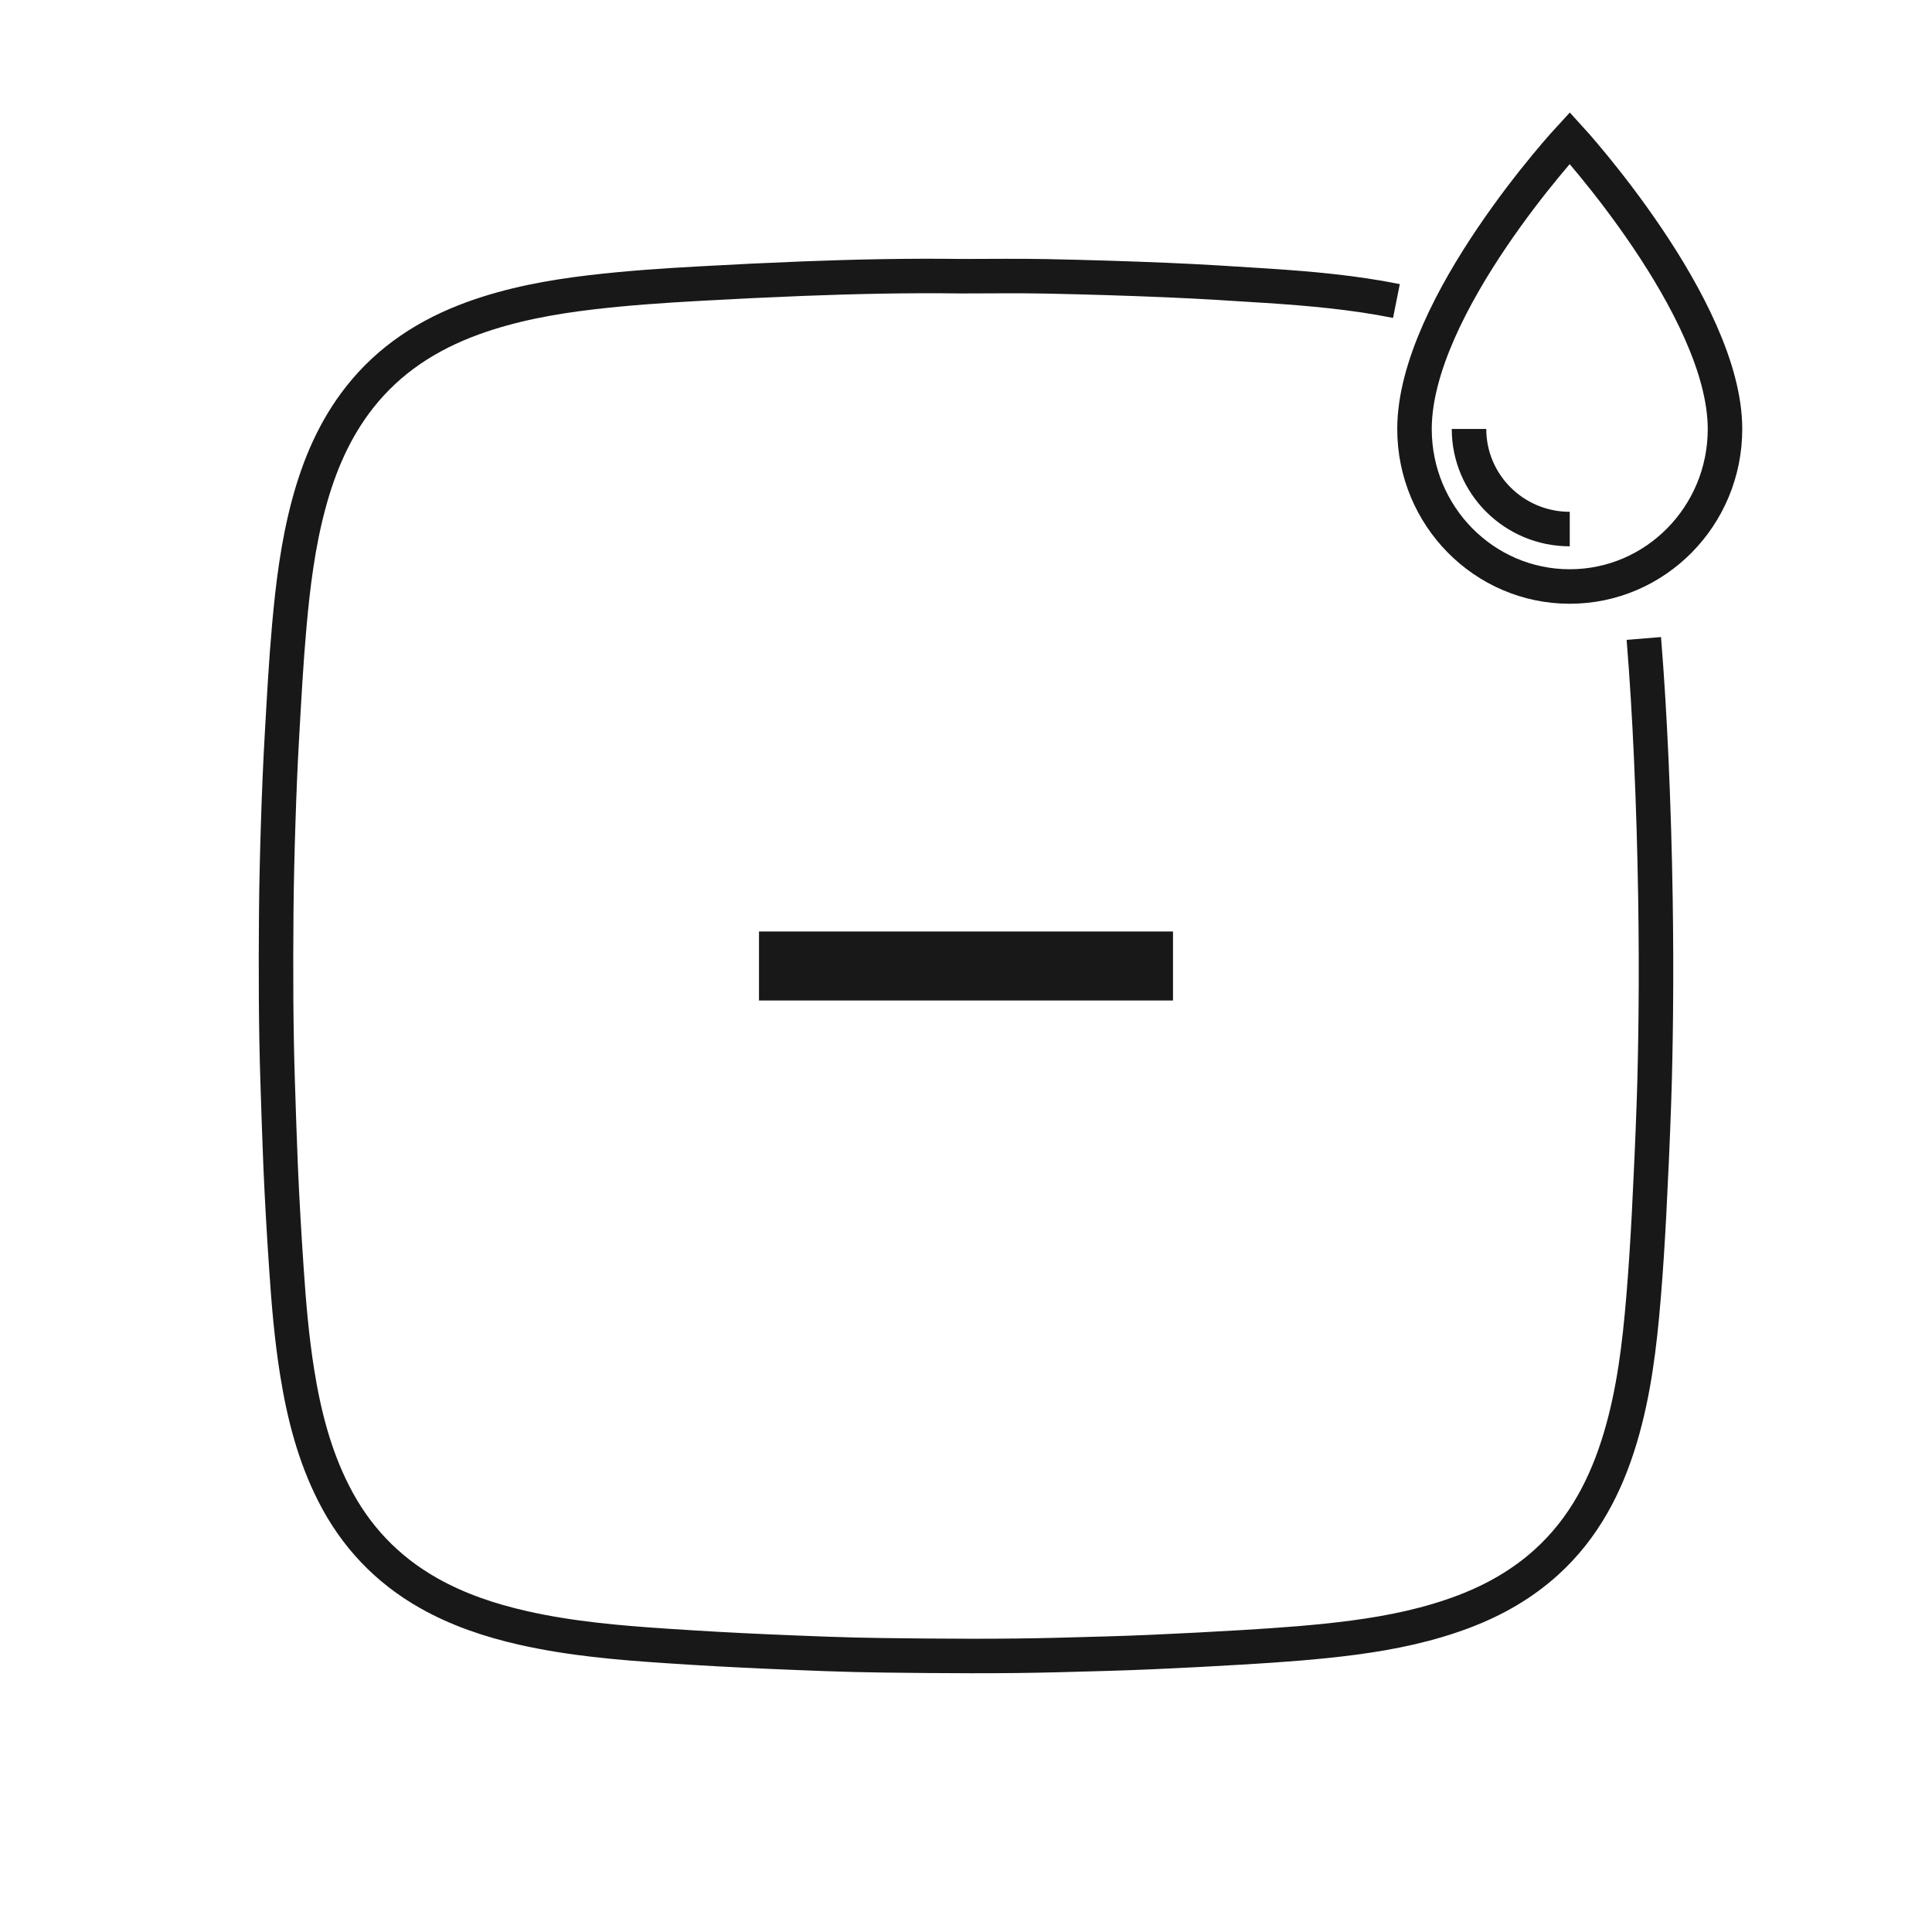
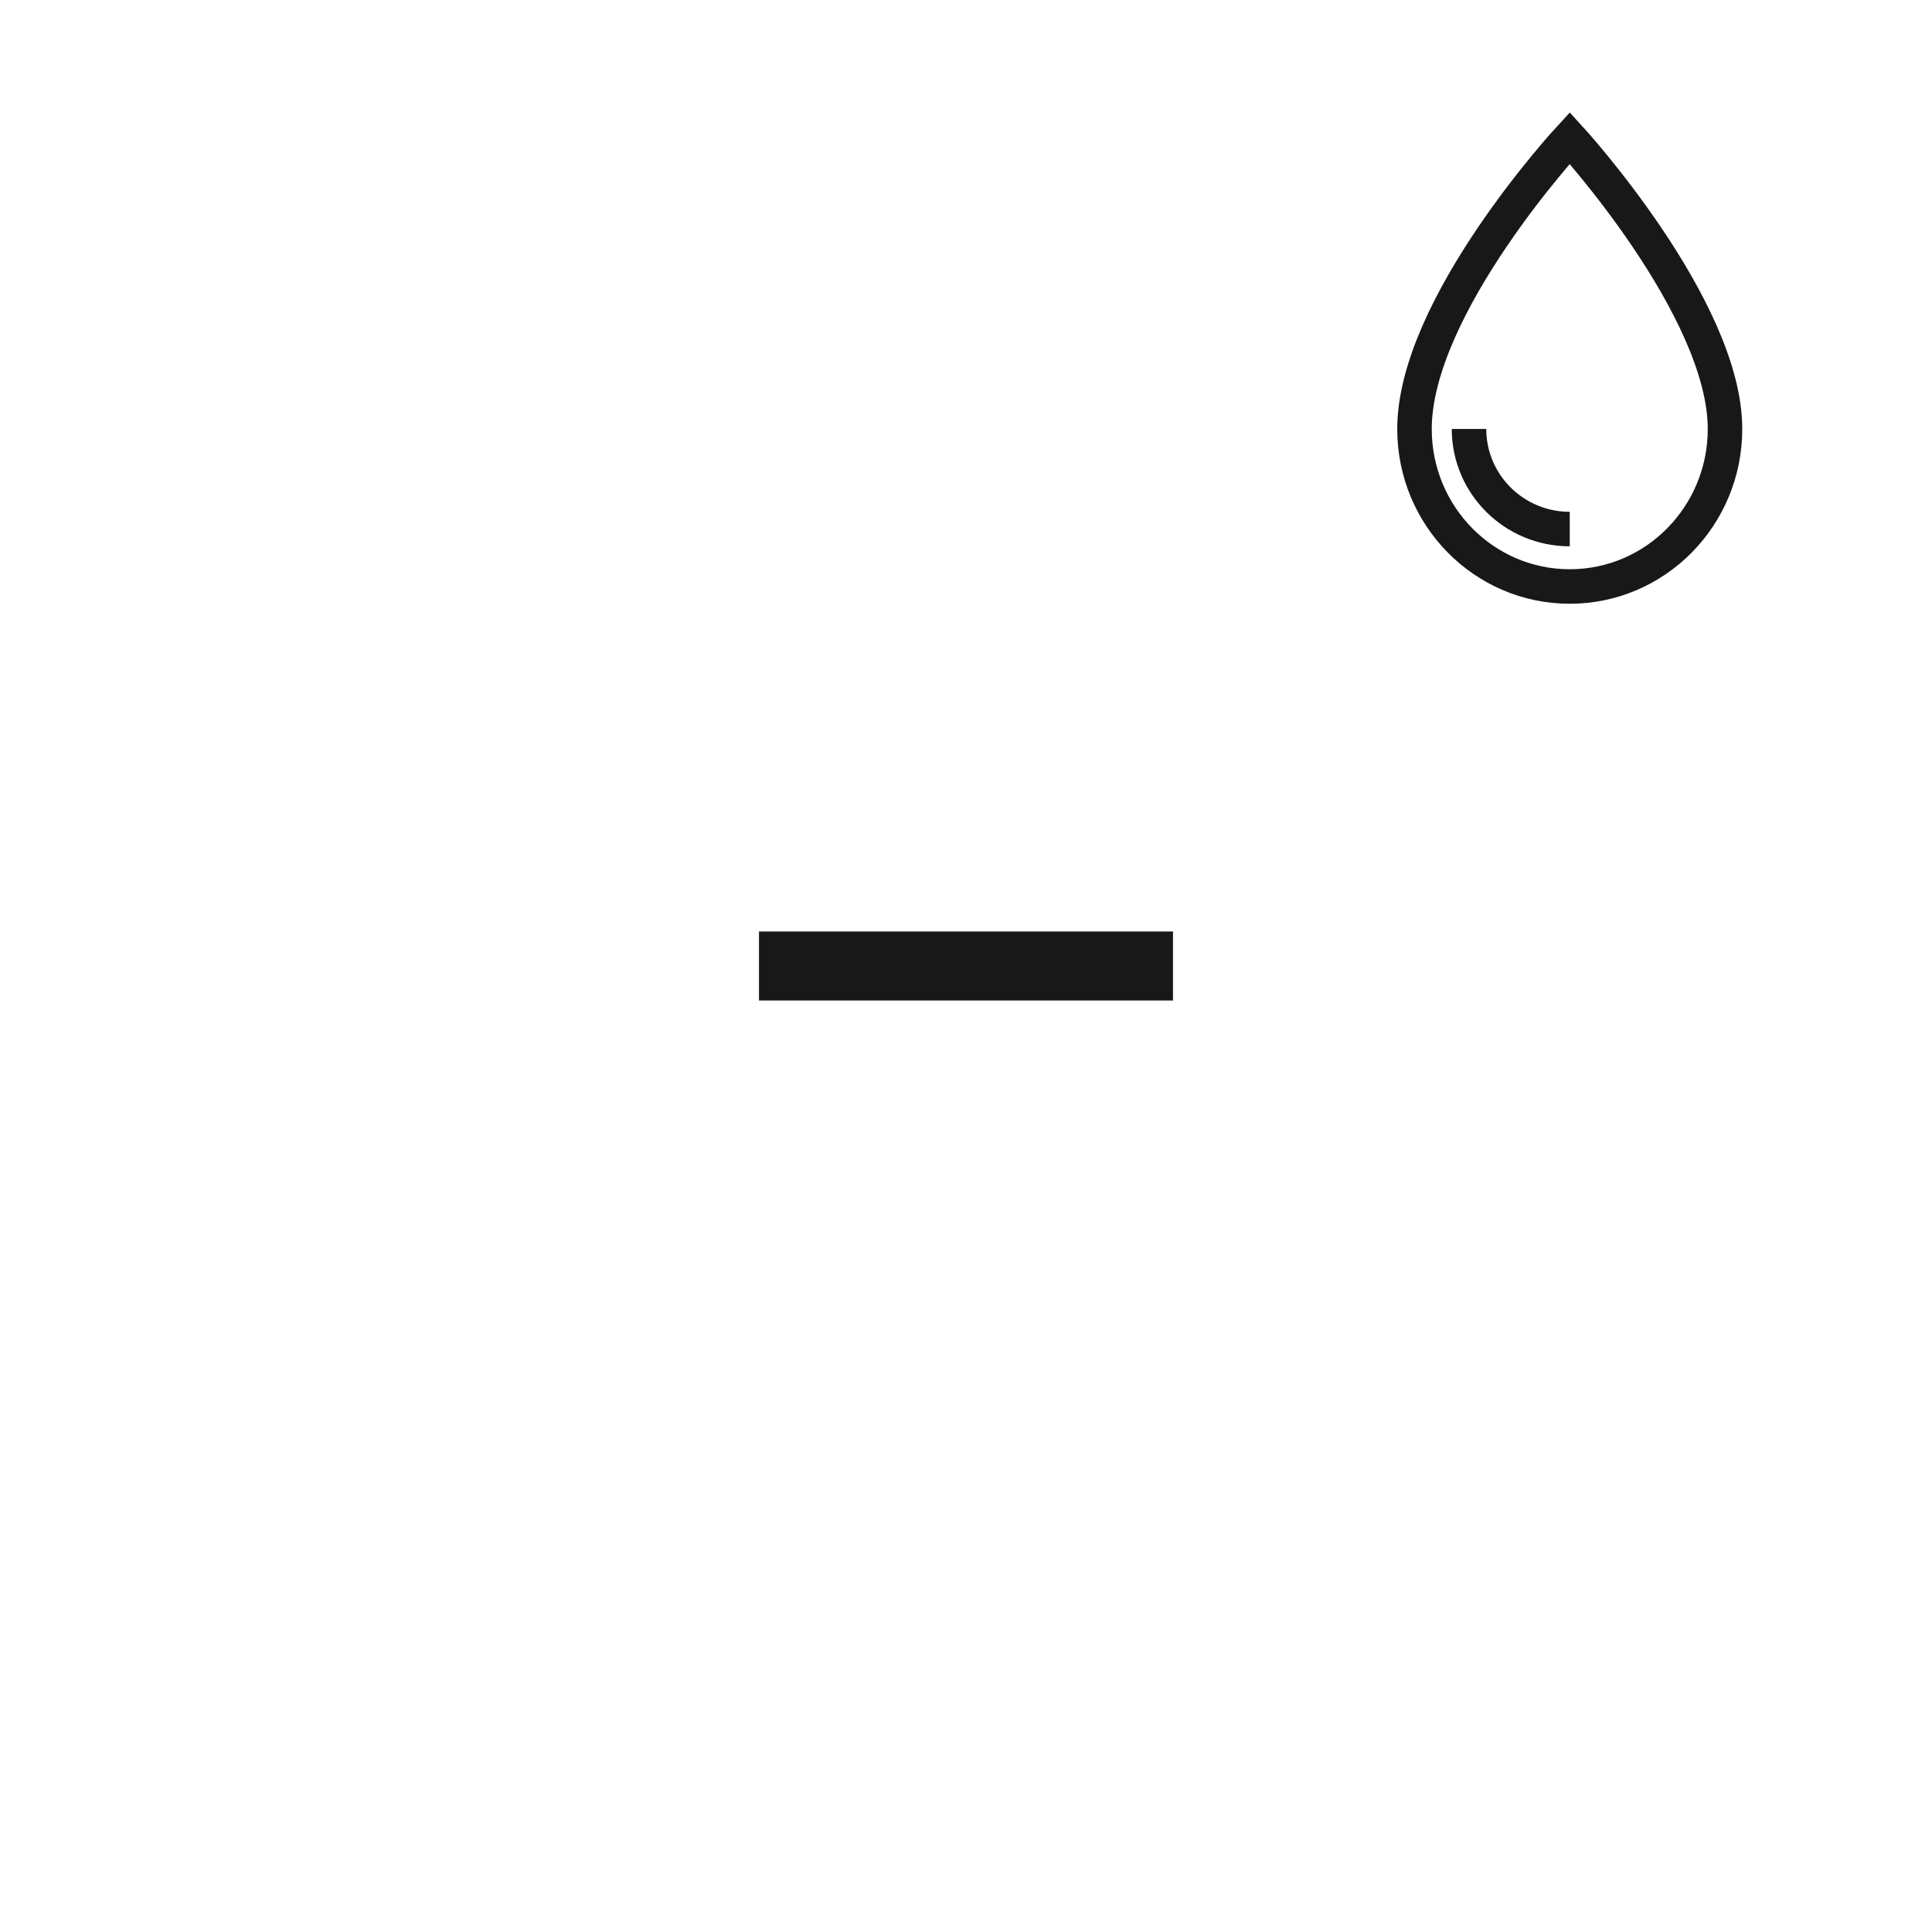
<svg xmlns="http://www.w3.org/2000/svg" width="56" height="56" viewBox="0 0 56 56" fill="none">
-   <path d="M40.476 8.725C39.233 8.476 37.974 8.364 36.711 8.282C35.765 8.221 34.818 8.16 33.87 8.12C32.695 8.07 31.518 8.034 30.342 8.01C29.518 7.993 28.695 8.006 27.871 8.006C26.331 7.985 24.791 8.018 23.252 8.078C22.271 8.117 21.292 8.164 20.312 8.219C19.253 8.277 18.195 8.348 17.142 8.472C15.971 8.61 14.815 8.821 13.702 9.226C12.407 9.698 11.286 10.42 10.426 11.513C9.699 12.435 9.25 13.492 8.948 14.617C8.638 15.771 8.491 16.952 8.385 18.14C8.291 19.192 8.235 20.246 8.174 21.3C8.125 22.145 8.091 22.992 8.064 23.838C8.036 24.712 8.014 25.587 8.007 26.462C7.994 28.105 7.995 29.748 8.049 31.391C8.075 32.186 8.1 32.981 8.133 33.776C8.176 34.781 8.235 35.783 8.303 36.786C8.37 37.789 8.455 38.789 8.614 39.782C8.809 41.001 9.111 42.187 9.675 43.295C10.302 44.529 11.214 45.491 12.417 46.173C13.275 46.659 14.2 46.968 15.157 47.185C16.531 47.497 17.93 47.616 19.332 47.709C20.306 47.774 21.281 47.829 22.257 47.871C23.372 47.919 24.488 47.967 25.604 47.98C27.316 48.001 29.029 48.016 30.741 47.969C31.615 47.945 32.489 47.925 33.363 47.886C34.26 47.846 35.156 47.8 36.052 47.746C37.119 47.681 38.186 47.607 39.247 47.466C40.343 47.321 41.42 47.098 42.456 46.702C43.328 46.368 44.128 45.911 44.824 45.281C45.91 44.296 46.557 43.05 46.969 41.665C47.362 40.347 47.523 38.989 47.637 37.625C47.706 36.805 47.757 35.983 47.8 35.161C47.855 34.093 47.903 33.024 47.94 31.954C47.97 31.094 47.985 30.233 47.994 29.372C48.005 28.269 48.001 27.166 47.984 26.062C47.963 24.689 47.922 23.317 47.86 21.946C47.808 20.798 47.74 19.651 47.647 18.506" stroke="#181818" />
-   <path fill-rule="evenodd" clip-rule="evenodd" d="M22 29V27H34V29H22Z" fill="#181818" />
+   <path fill-rule="evenodd" clip-rule="evenodd" d="M22 29V27H34V29H22" fill="#181818" />
  <path d="M42.58 12.433C42.58 14.036 43.887 15.335 45.5 15.335M41 12.435C41 8.863 45.5 4 45.5 4C45.5 4 50 8.912 50 12.435C50 14.956 47.985 17 45.5 17C43.015 17 41 14.956 41 12.435Z" stroke="#181818" />
</svg>